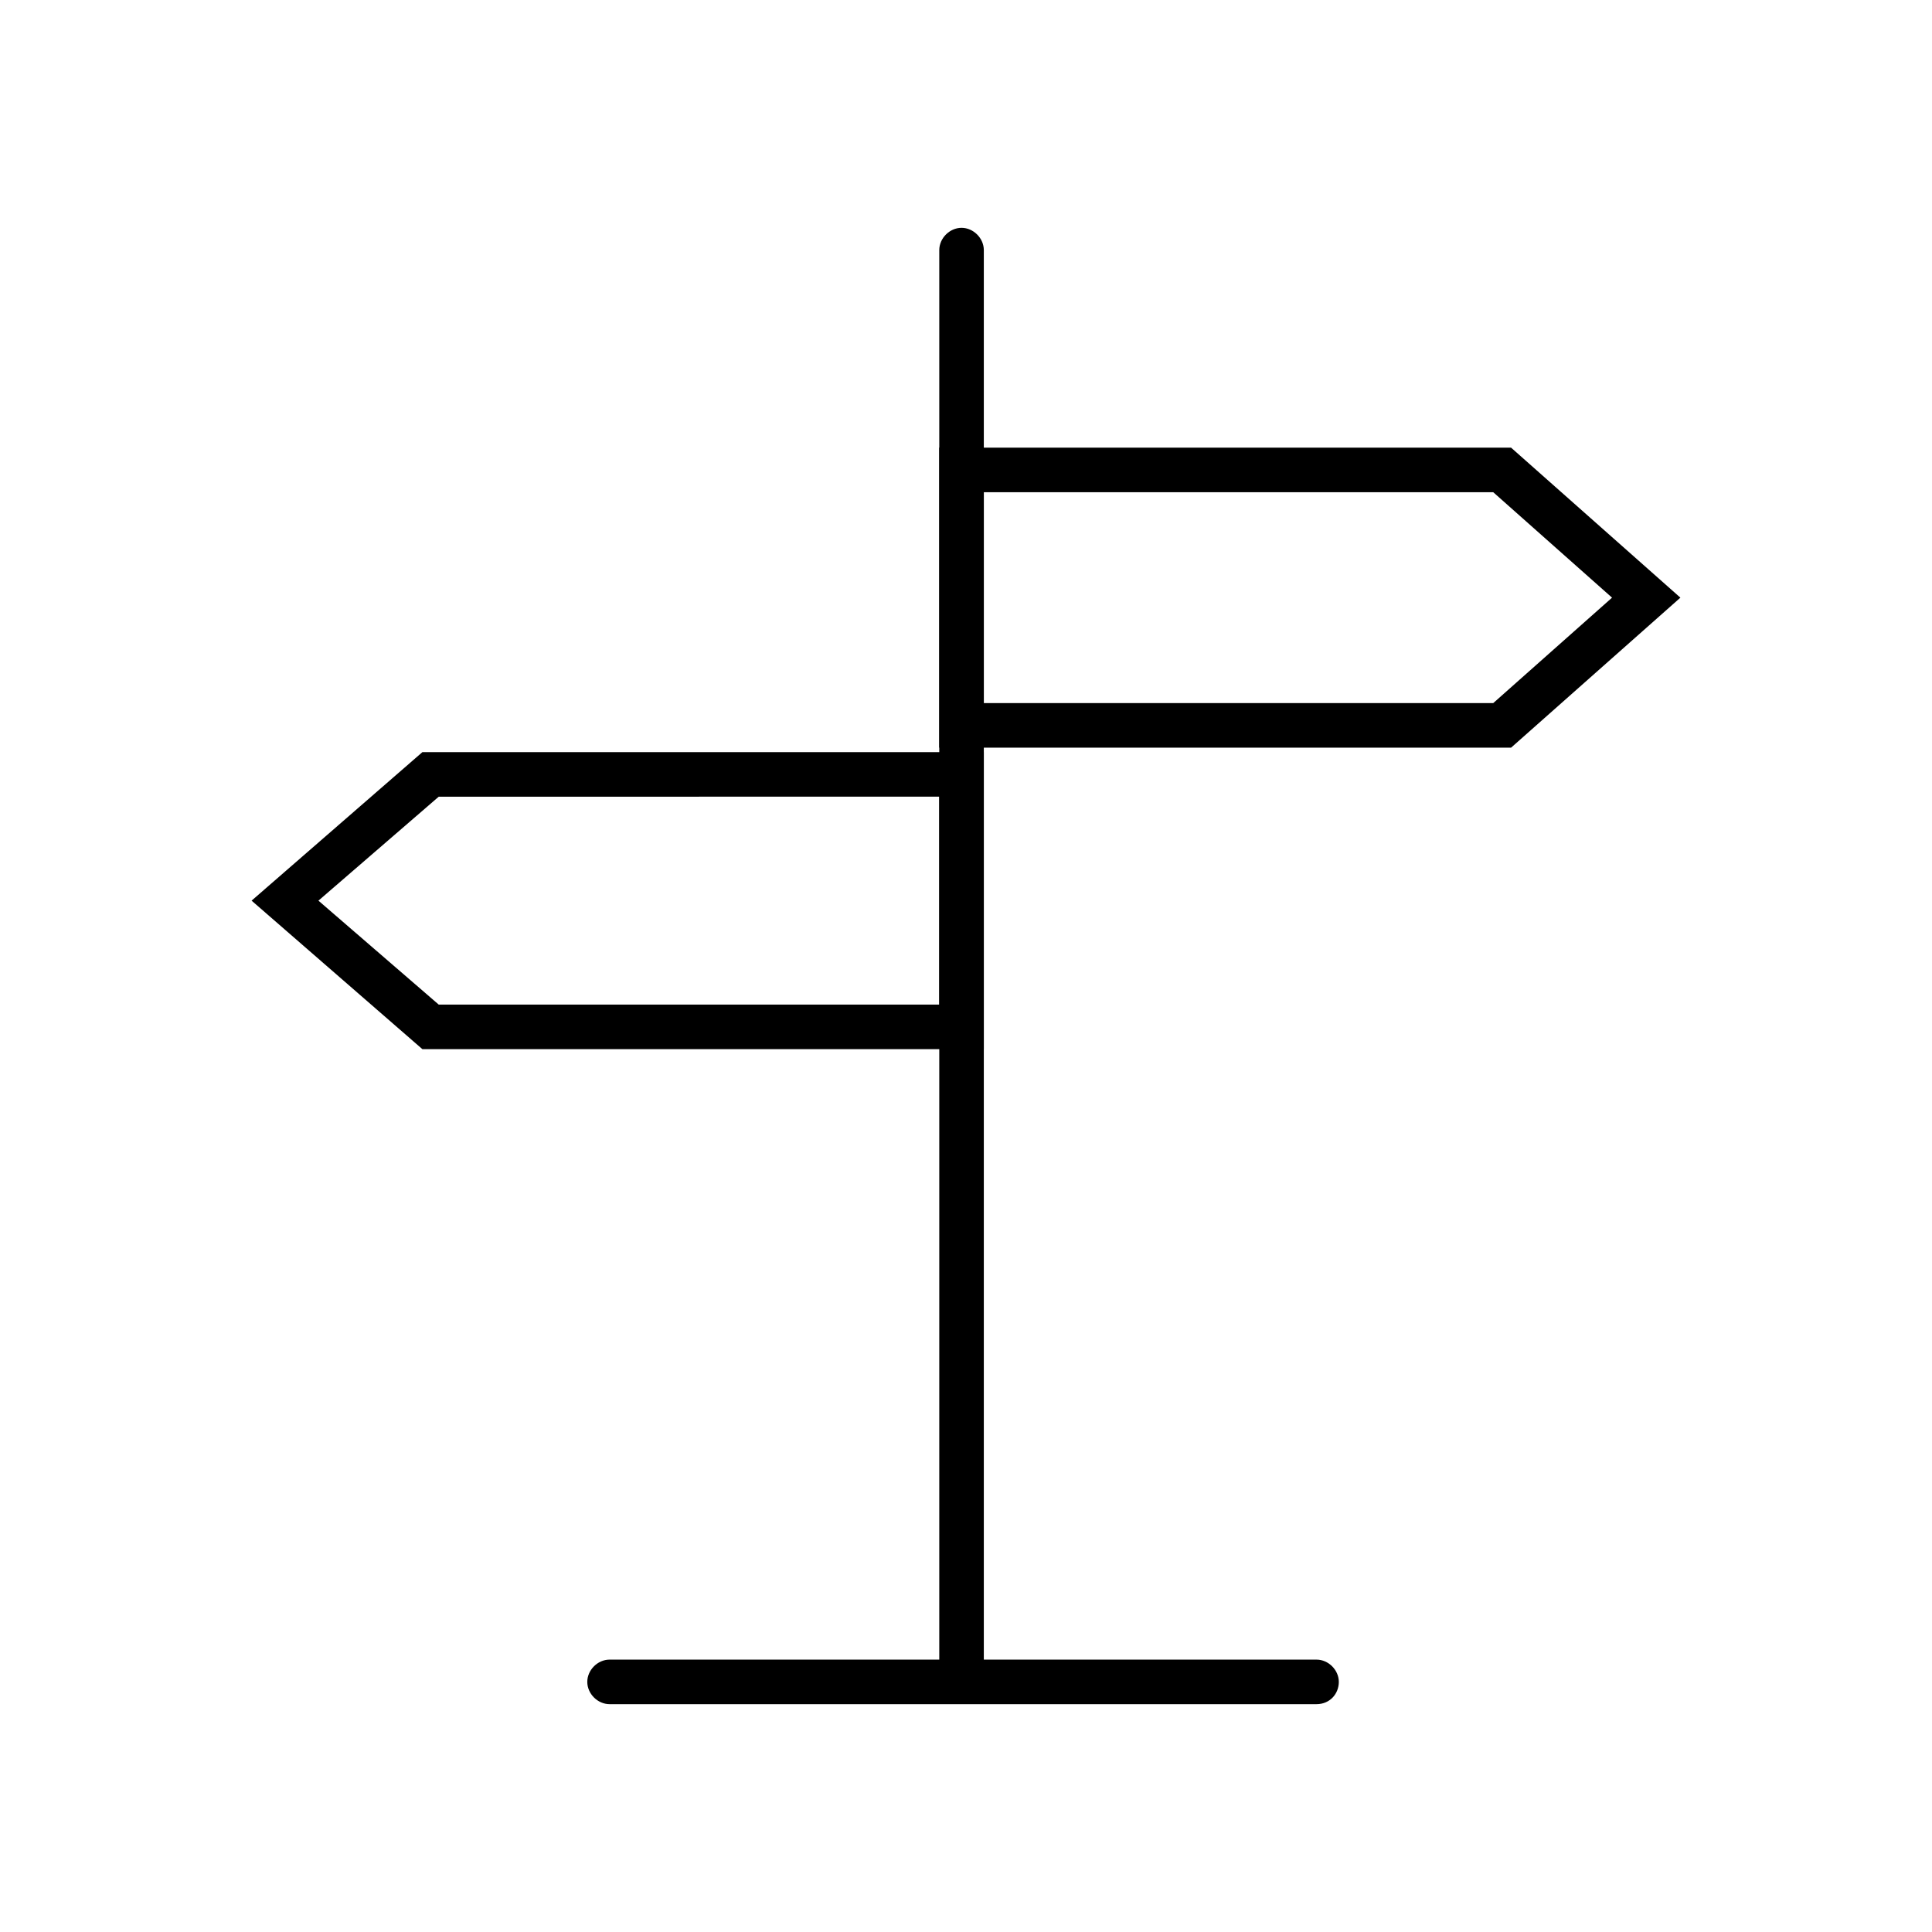
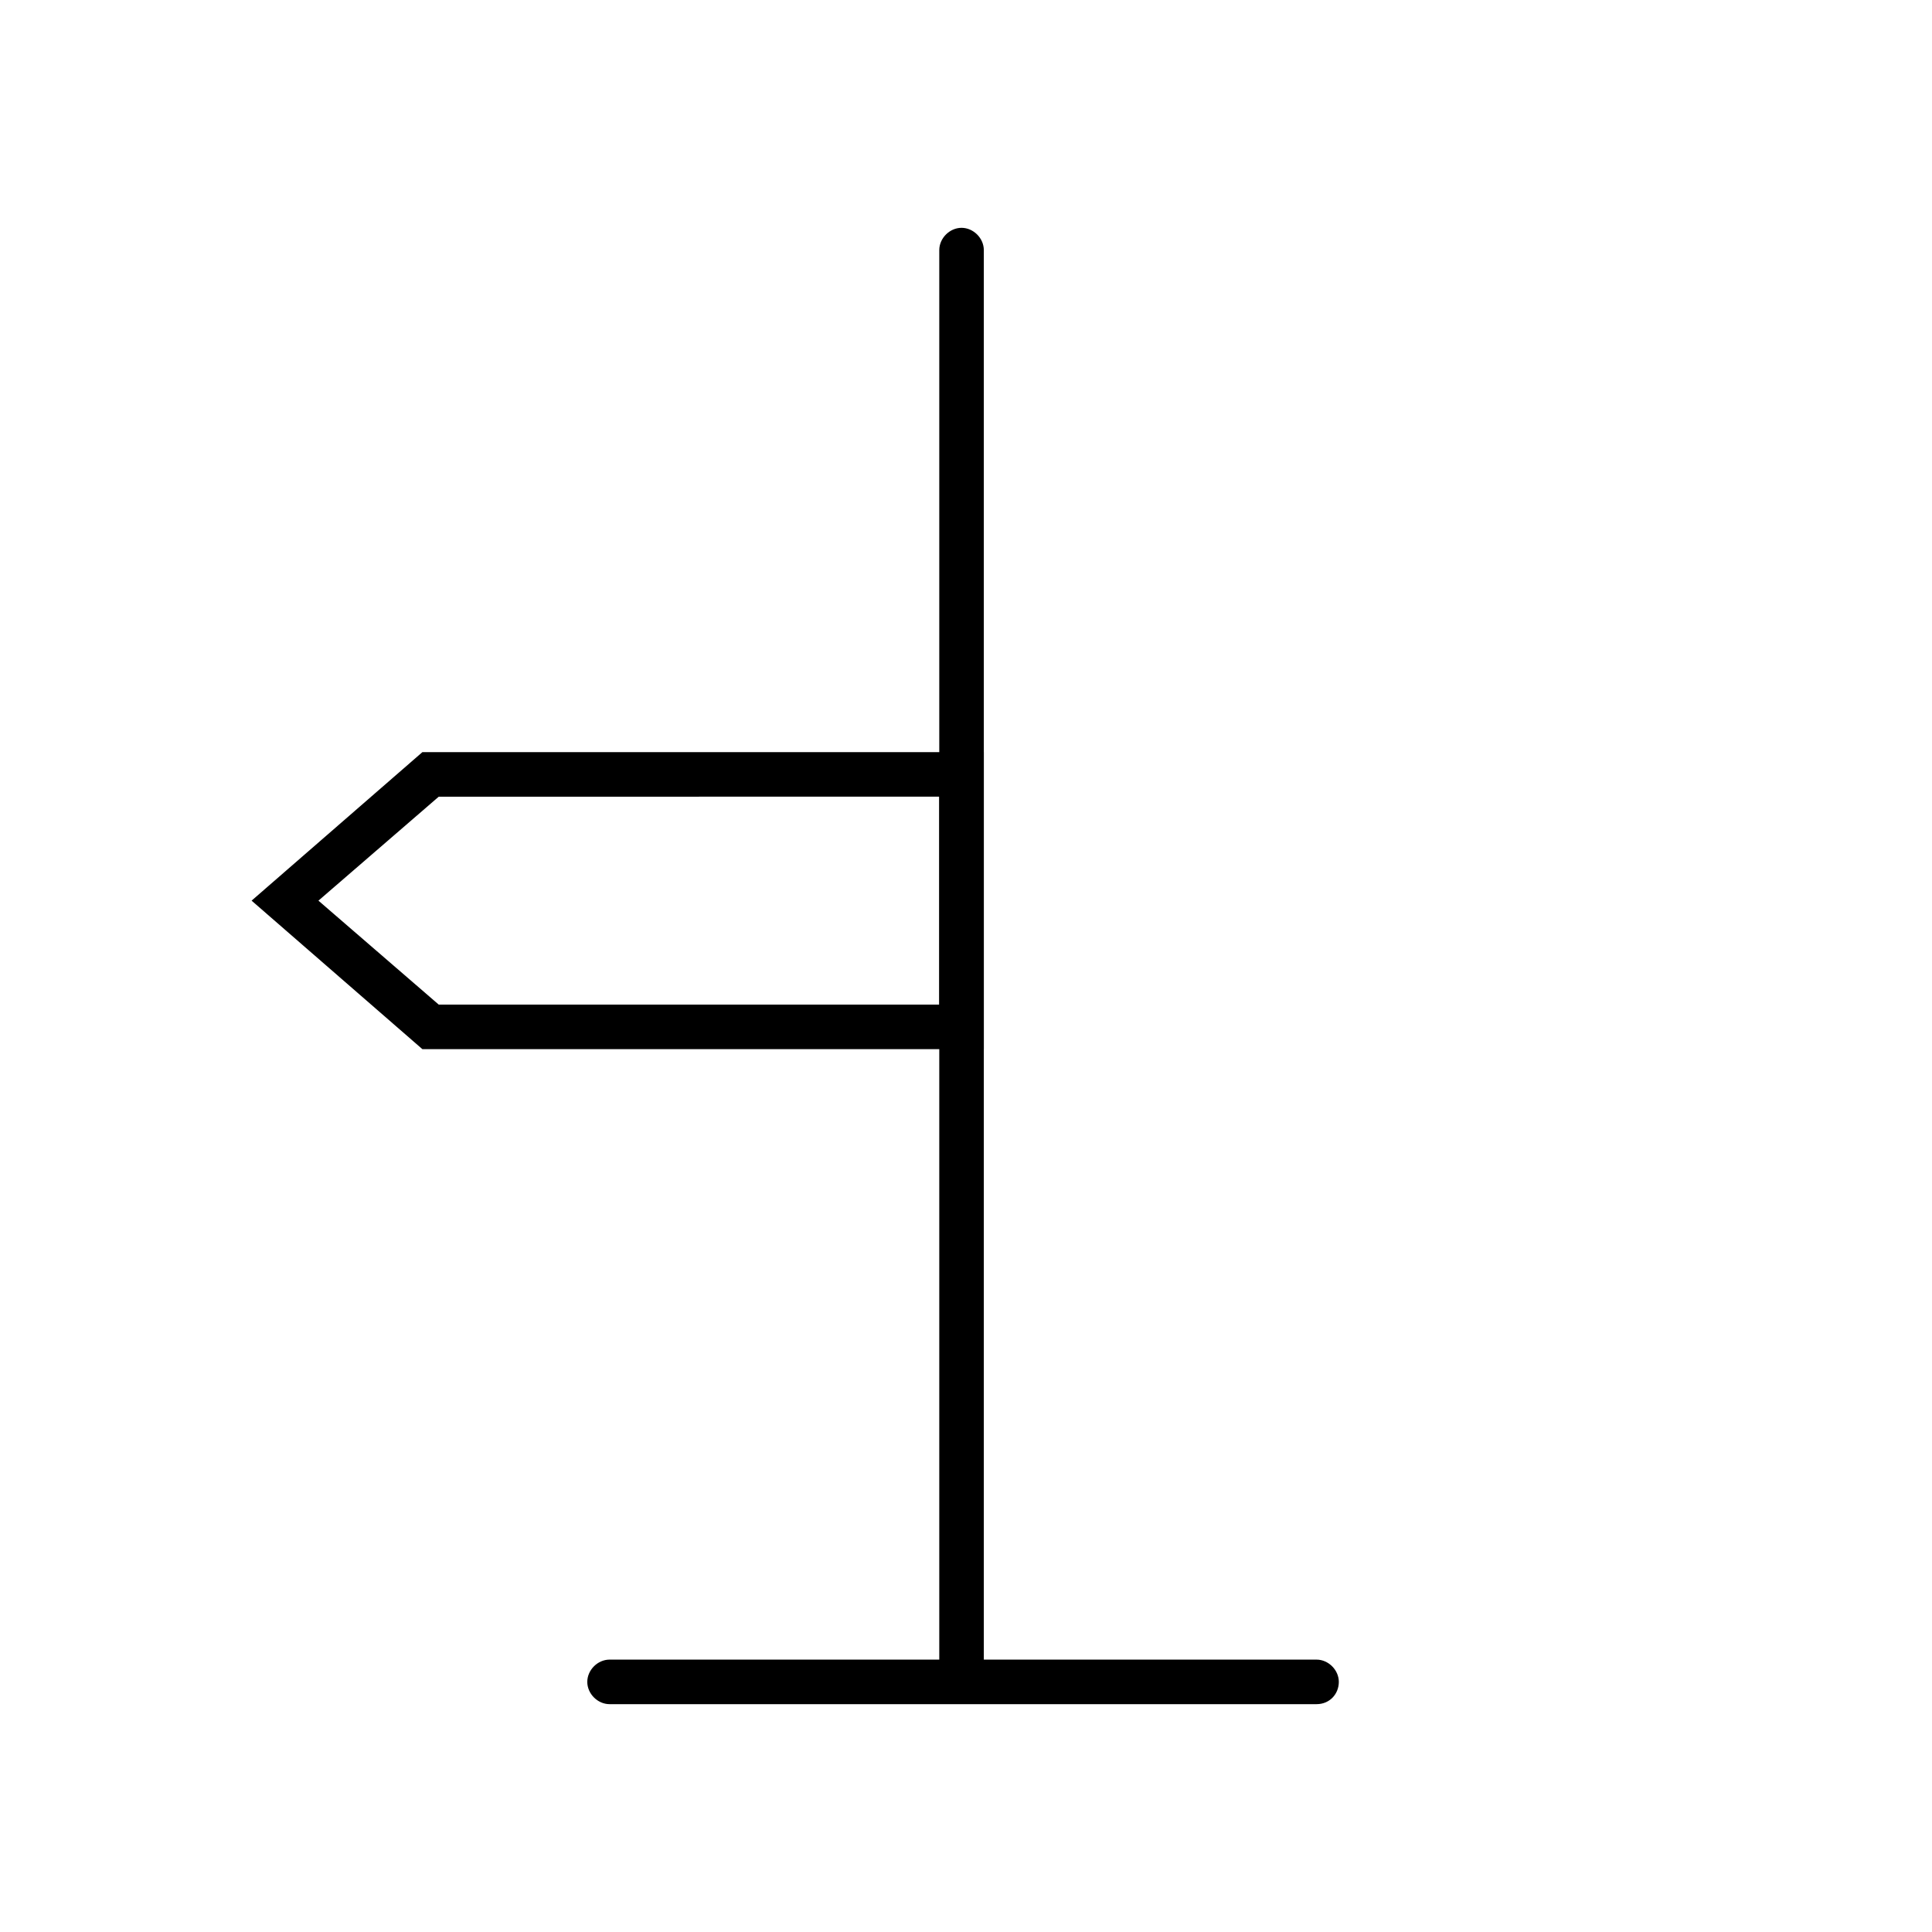
<svg xmlns="http://www.w3.org/2000/svg" fill="#000000" width="800px" height="800px" version="1.1" viewBox="144 144 512 512">
  <g>
    <path d="m492.89 595.62h-187.35c-3.148 0-5.902-2.754-5.902-5.902 0-3.148 2.754-5.902 5.902-5.902h187.36c3.148 0 5.902 2.754 5.902 5.902 0 3.148-2.363 5.902-5.906 5.902z" />
-     <path d="m544.45 342.14h-151.54v-79.508h151.54l44.871 39.754zm-139.73-11.809h135l31.488-27.945-31.488-27.945h-135z" />
    <path d="m404.72 422.04h-148.78l-45.266-39.359 45.266-39.359h148.78zm-144.45-11.809h132.64v-55.105l-132.64 0.004-31.883 27.551z" />
    <path d="m398.82 594.04c-3.148 0-5.902-2.754-5.902-5.902v-377.86c0-3.148 2.754-5.902 5.902-5.902 3.148 0 5.902 2.754 5.902 5.902v377.86c0.004 3.148-2.754 5.902-5.902 5.902z" />
  </g>
</svg>